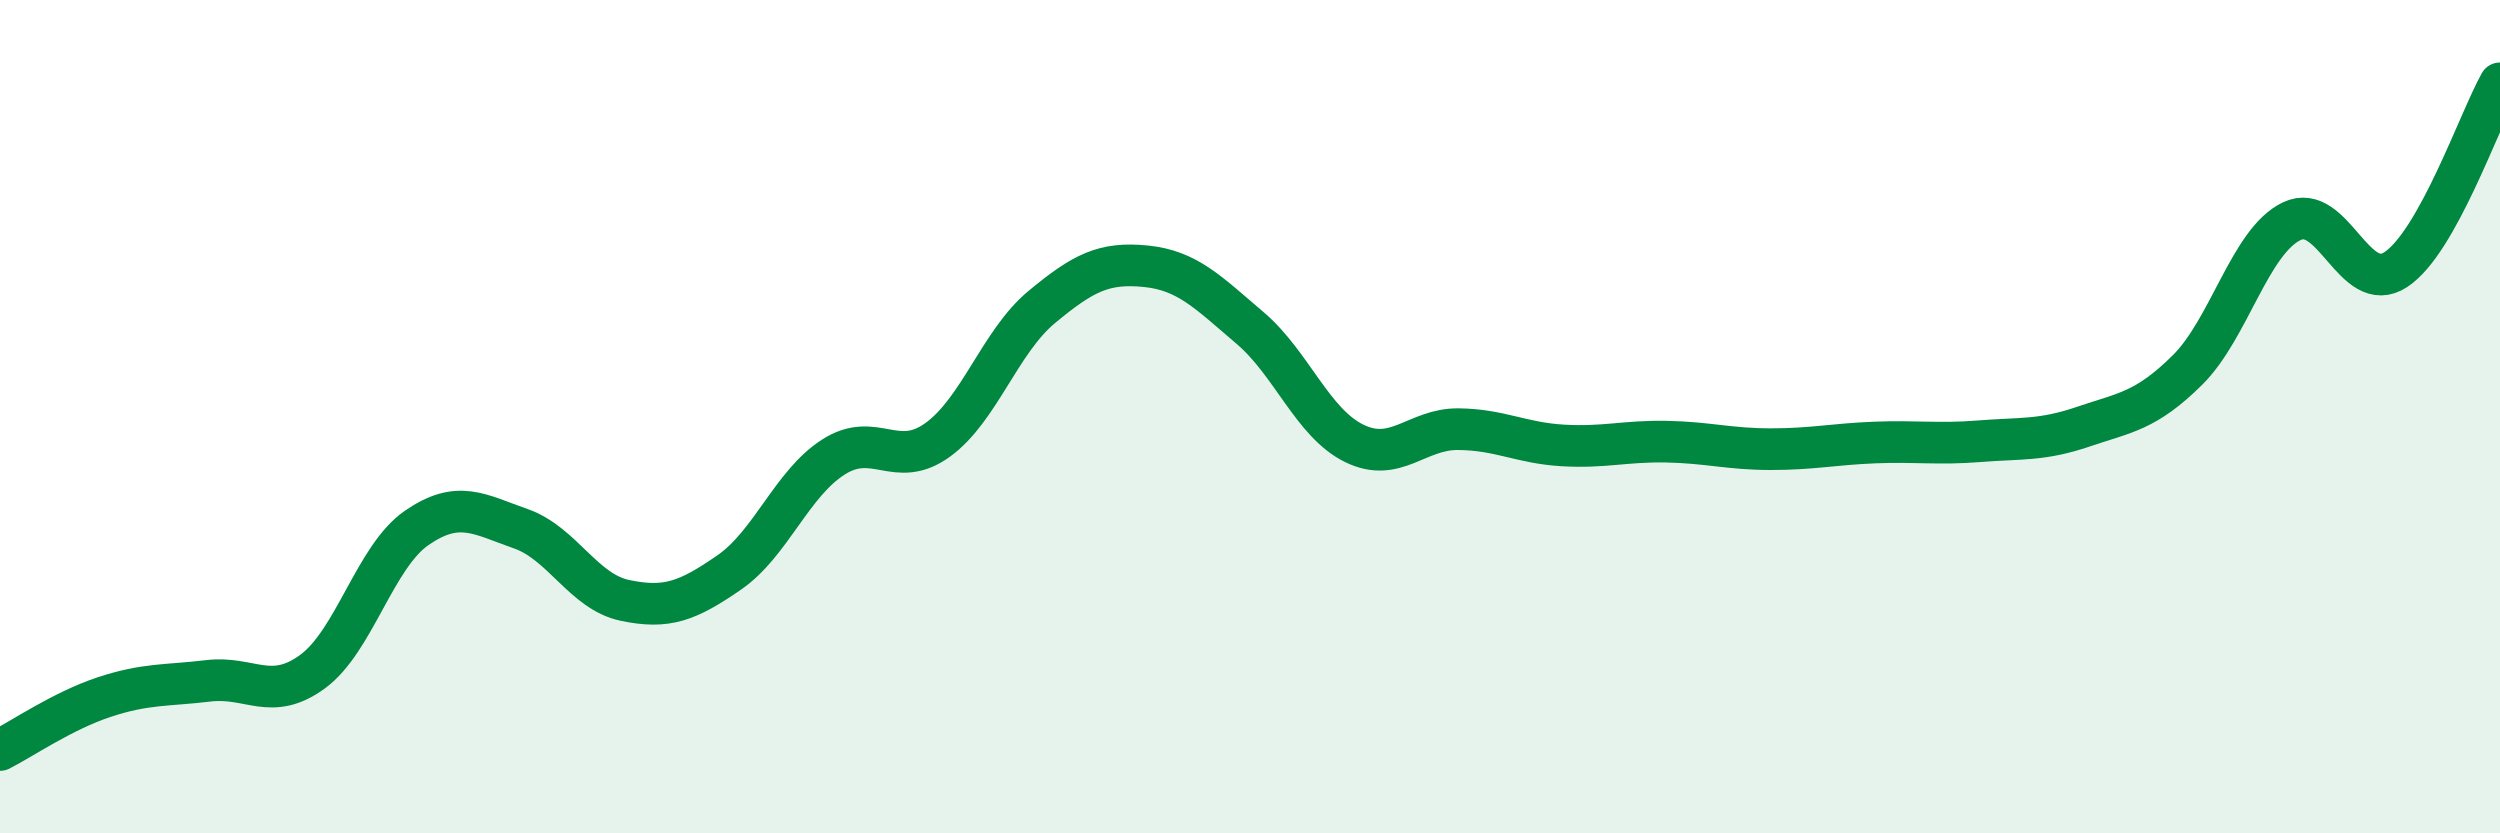
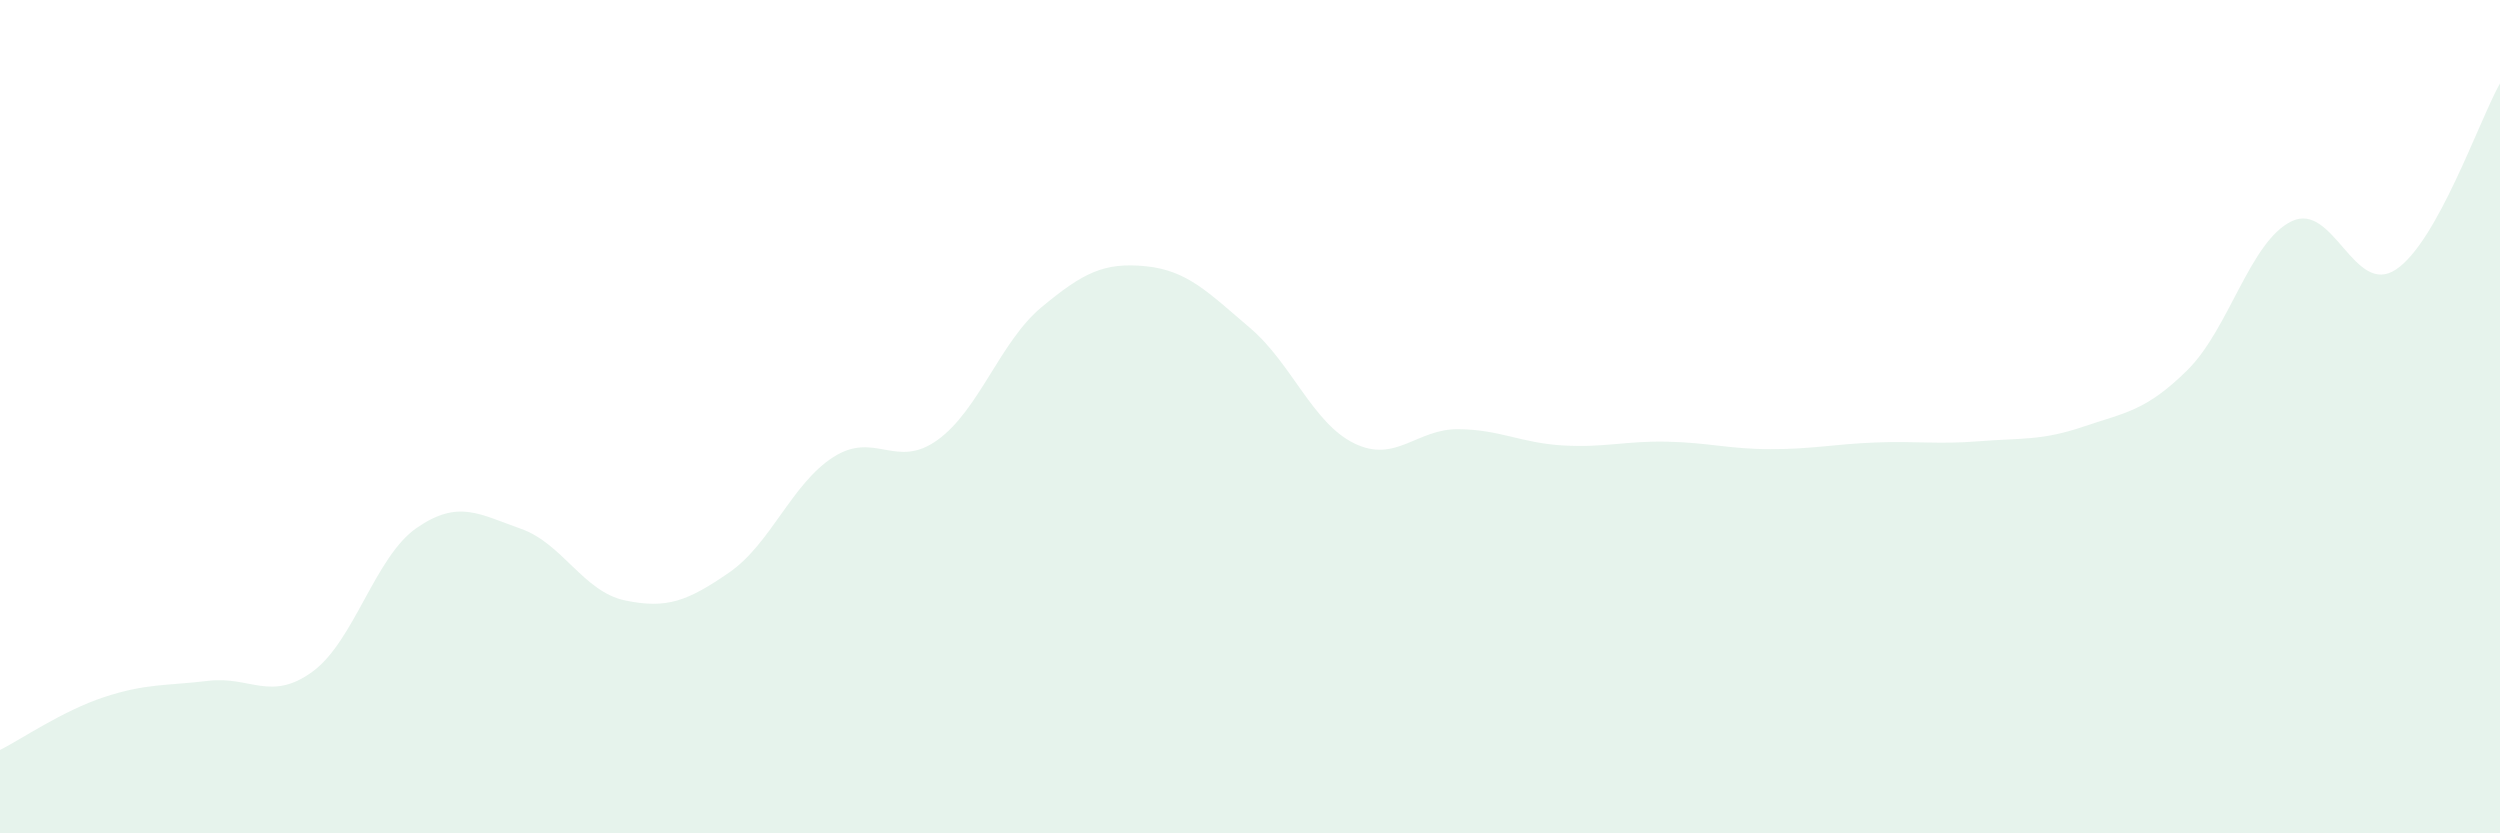
<svg xmlns="http://www.w3.org/2000/svg" width="60" height="20" viewBox="0 0 60 20">
  <path d="M 0,18 C 0.5,17.75 1.5,17.06 2.5,16.73 C 3.5,16.4 4,16.46 5,16.34 C 6,16.22 6.5,16.85 7.5,16.12 C 8.5,15.39 9,13.36 10,12.67 C 11,11.98 11.5,12.34 12.5,12.69 C 13.5,13.04 14,14.2 15,14.41 C 16,14.62 16.5,14.43 17.5,13.74 C 18.5,13.05 19,11.61 20,10.97 C 21,10.33 21.5,11.28 22.5,10.56 C 23.5,9.84 24,8.2 25,7.37 C 26,6.54 26.5,6.29 27.5,6.39 C 28.5,6.49 29,7.02 30,7.87 C 31,8.72 31.5,10.15 32.5,10.64 C 33.5,11.13 34,10.29 35,10.3 C 36,10.31 36.5,10.63 37.5,10.69 C 38.5,10.75 39,10.58 40,10.6 C 41,10.62 41.5,10.78 42.5,10.78 C 43.5,10.78 44,10.66 45,10.62 C 46,10.58 46.5,10.67 47.5,10.59 C 48.5,10.51 49,10.58 50,10.24 C 51,9.9 51.5,9.87 52.5,8.88 C 53.5,7.89 54,5.79 55,5.31 C 56,4.83 56.5,7.13 57.5,6.47 C 58.5,5.81 59.5,2.89 60,2L60 20L0 20Z" fill="#008740" opacity="0.1" stroke-linecap="round" stroke-linejoin="round" />
-   <path d="M 0,18 C 0.5,17.75 1.5,17.06 2.5,16.73 C 3.5,16.4 4,16.46 5,16.34 C 6,16.22 6.5,16.85 7.5,16.12 C 8.5,15.39 9,13.36 10,12.67 C 11,11.98 11.5,12.34 12.5,12.69 C 13.5,13.04 14,14.2 15,14.41 C 16,14.62 16.5,14.43 17.5,13.74 C 18.5,13.05 19,11.61 20,10.97 C 21,10.33 21.5,11.28 22.5,10.56 C 23.5,9.84 24,8.2 25,7.37 C 26,6.54 26.5,6.29 27.5,6.39 C 28.5,6.49 29,7.02 30,7.87 C 31,8.72 31.5,10.15 32.5,10.64 C 33.5,11.13 34,10.29 35,10.3 C 36,10.31 36.5,10.63 37.5,10.69 C 38.5,10.75 39,10.58 40,10.6 C 41,10.62 41.5,10.78 42.5,10.78 C 43.5,10.78 44,10.66 45,10.62 C 46,10.58 46.5,10.67 47.5,10.59 C 48.5,10.51 49,10.58 50,10.24 C 51,9.9 51.5,9.87 52.5,8.88 C 53.5,7.89 54,5.79 55,5.31 C 56,4.83 56.5,7.13 57.5,6.47 C 58.5,5.81 59.5,2.89 60,2" stroke="#008740" stroke-width="1" fill="none" stroke-linecap="round" stroke-linejoin="round" />
</svg>